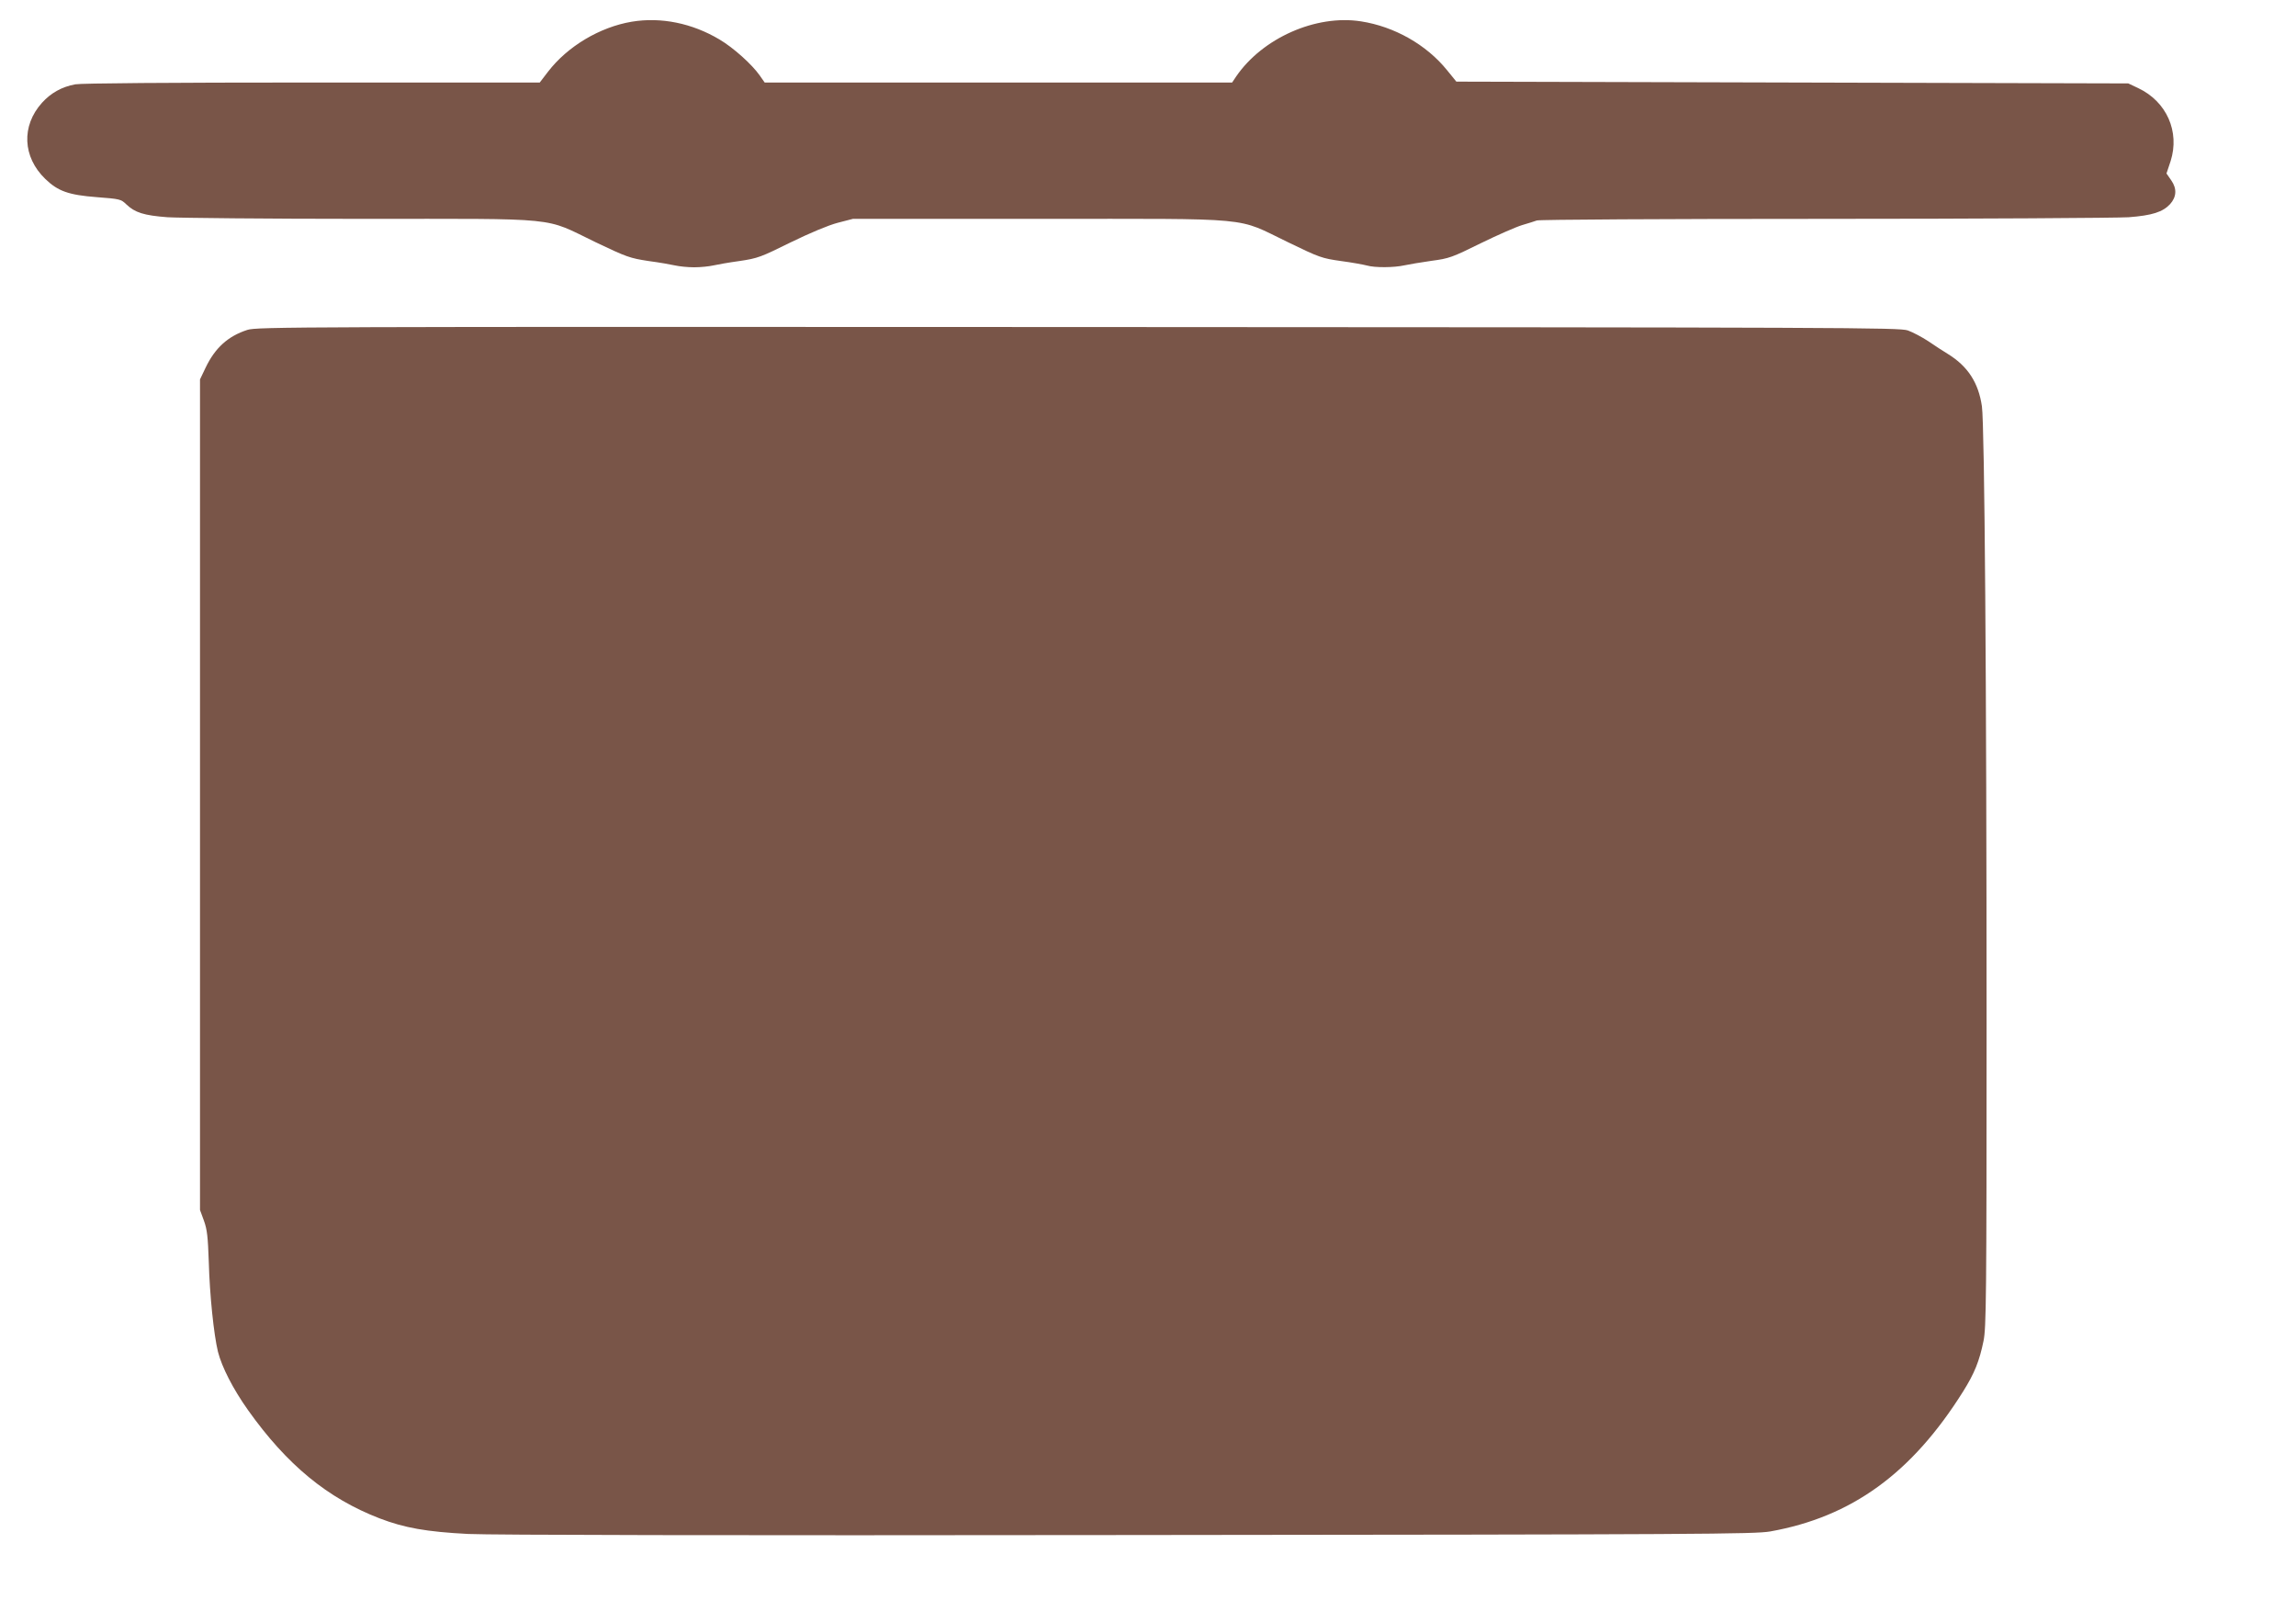
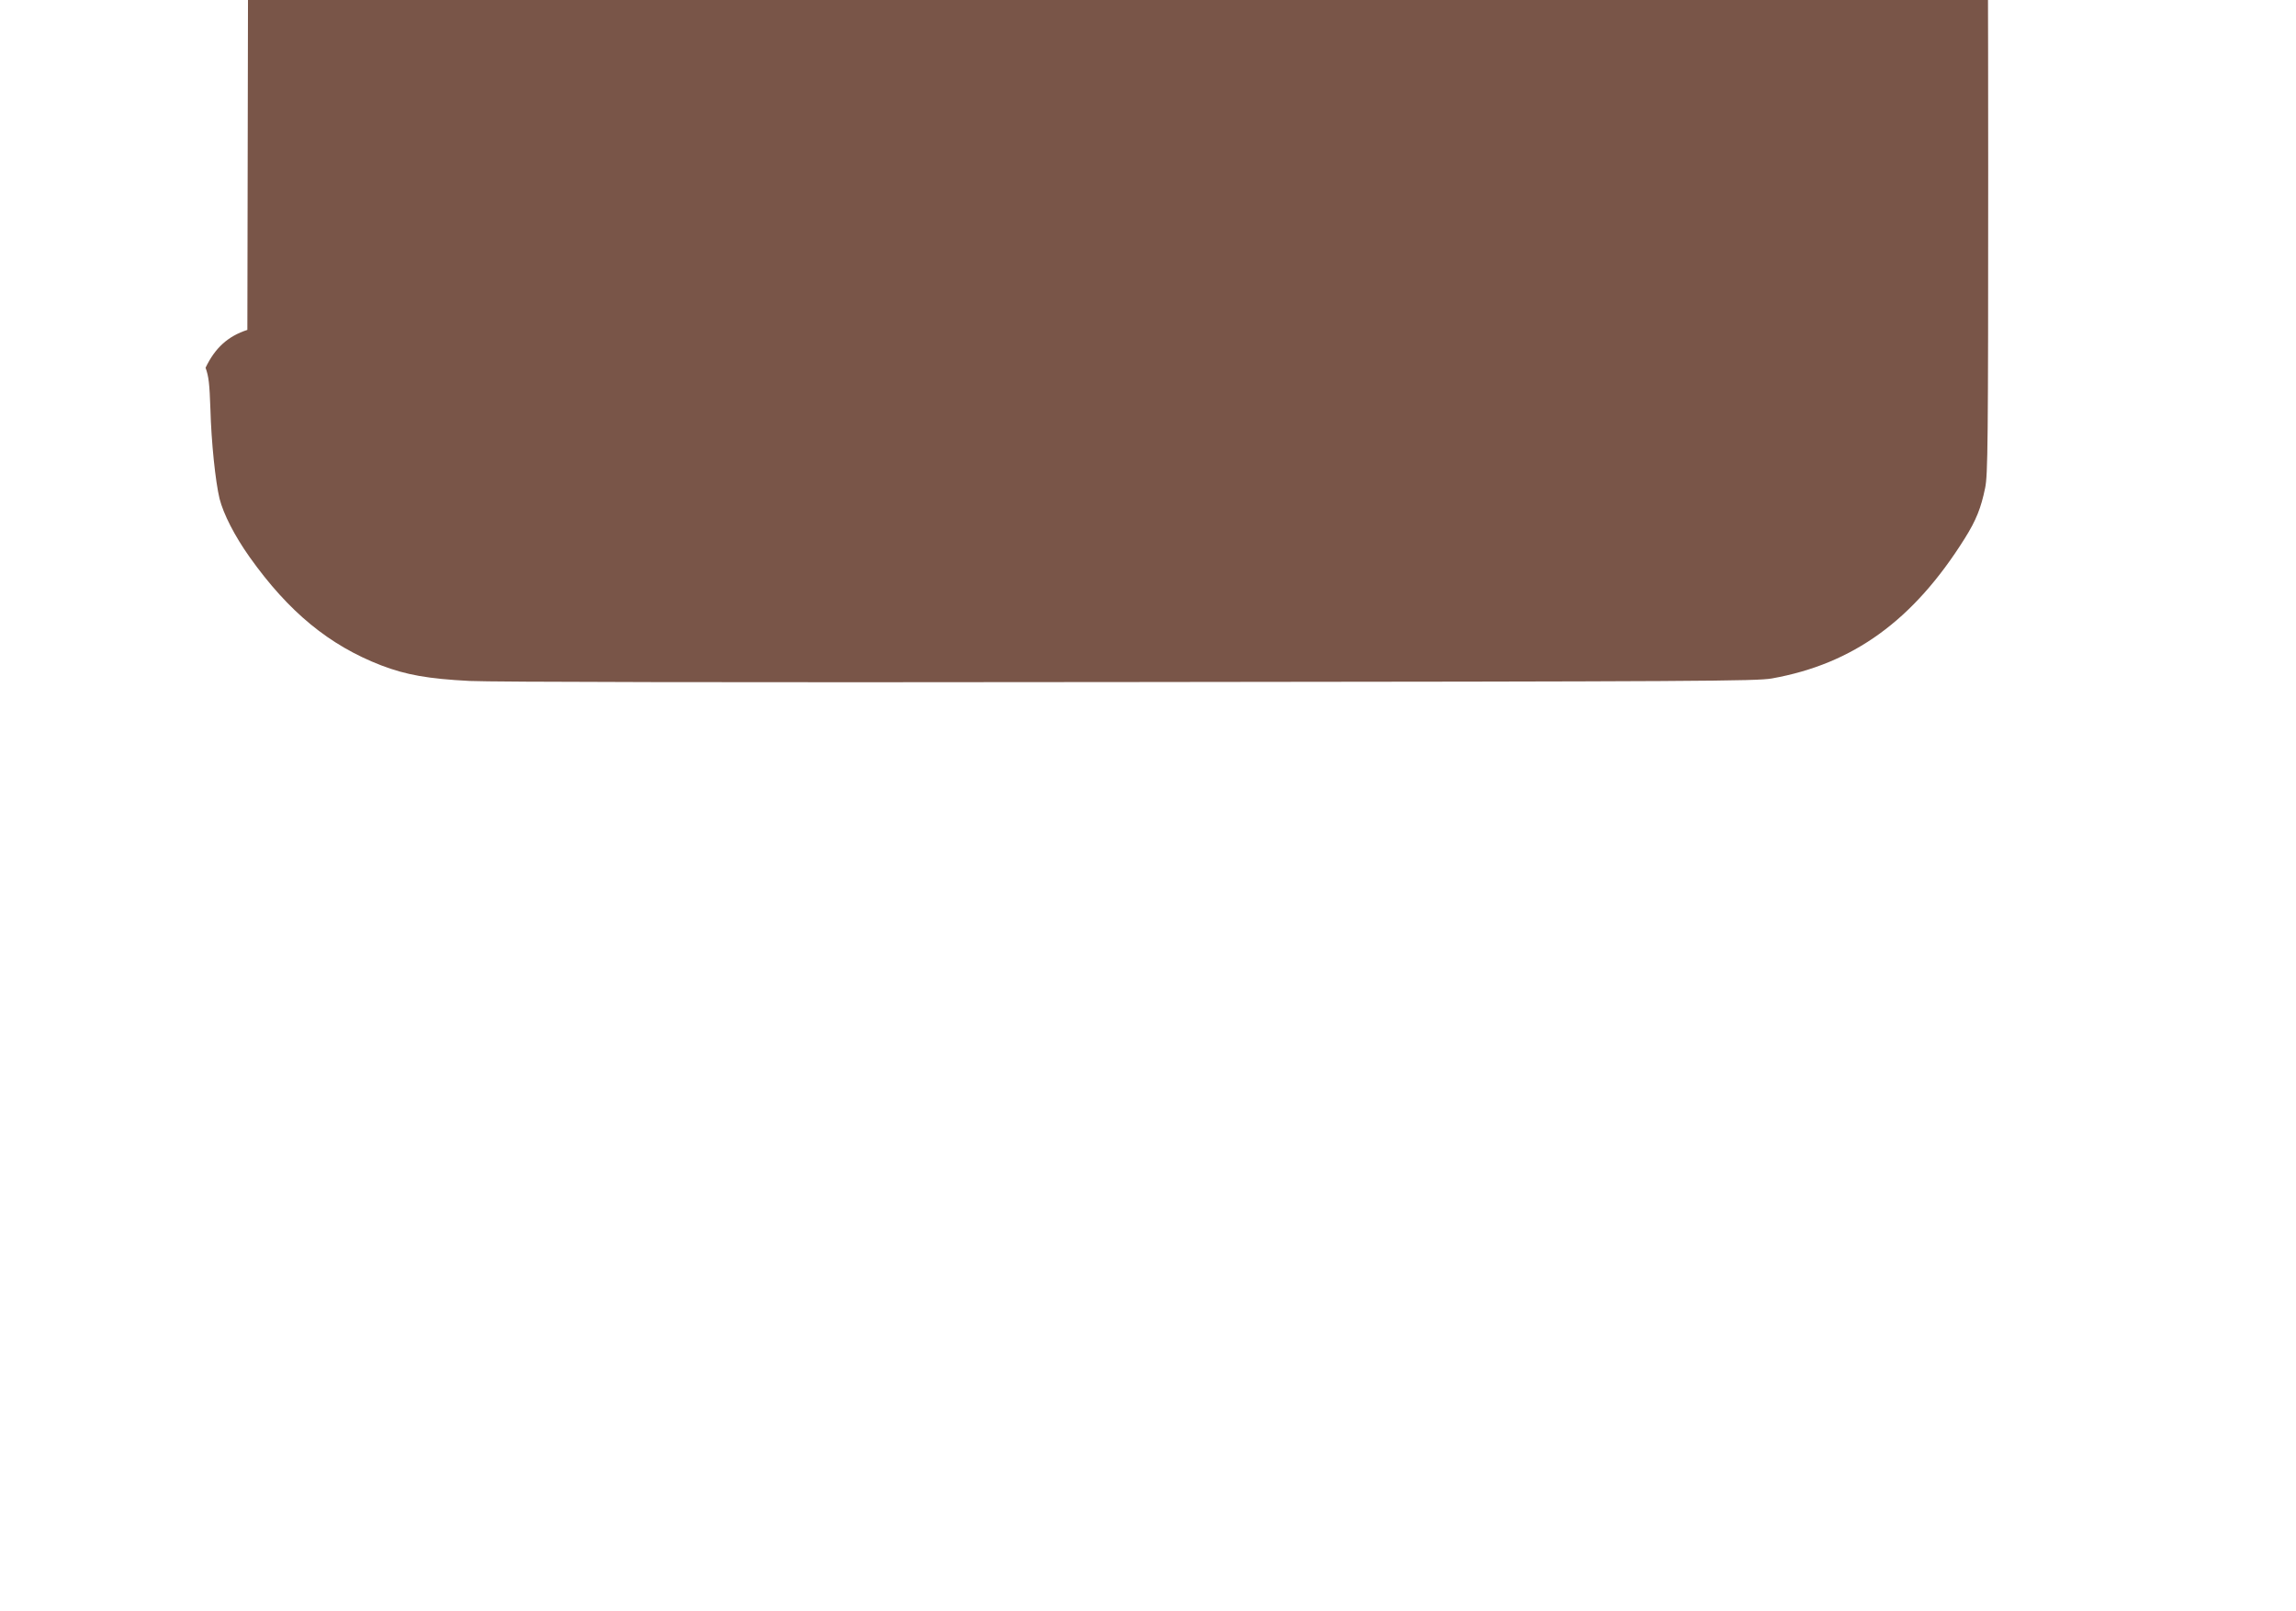
<svg xmlns="http://www.w3.org/2000/svg" version="1.0" width="1280pt" height="898pt" viewBox="0 0 1280 898" preserveAspectRatio="xMidYMid meet">
  <g transform="translate(0,898) scale(0.1,-0.1)" fill="#795548" stroke="none">
-     <path d="M3522 8859 c-178 -30 -358 -137 -467 -279 l-46 -60 -1268 0 c-805 0 -1288 -4 -1321 -10 -76 -14 -136 -48 -186 -103 -116 -129 -108 -302 18 -424 71 -69 131 -90 287 -102 129 -10 135 -11 165 -40 48 -46 98 -62 230 -72 67 -4 555 -9 1086 -9 1127 0 1005 12 1300 -130 174 -83 191 -89 295 -105 61 -8 128 -20 150 -25 22 -5 69 -10 105 -10 36 0 83 5 105 10 22 5 89 17 148 25 102 15 119 22 285 104 109 53 209 95 262 109 l85 22 1043 0 c1218 0 1087 12 1382 -130 177 -86 190 -90 295 -105 61 -8 126 -20 145 -25 45 -13 152 -12 210 1 24 5 92 17 150 25 99 13 115 19 275 98 94 46 197 91 230 101 33 10 70 21 83 26 13 5 710 9 1600 9 867 0 1632 5 1699 9 131 10 190 29 231 73 36 40 39 86 7 132 l-27 39 23 69 c52 164 -22 332 -181 407 l-55 26 -1873 5 -1873 5 -52 64 c-115 142 -293 243 -480 272 -251 39 -549 -93 -696 -308 l-22 -33 -1303 0 -1303 0 -28 40 c-43 61 -146 154 -224 200 -153 91 -326 126 -489 99z" />
-     <path d="M1379 7141 c-108 -35 -180 -100 -233 -211 l-31 -65 0 -2315 0 -2315 22 -60 c18 -50 22 -89 27 -230 5 -185 28 -405 51 -500 22 -86 83 -206 168 -326 217 -305 443 -491 733 -603 138 -53 261 -75 494 -87 135 -6 1389 -9 3685 -6 3197 3 3488 5 3574 20 454 81 789 324 1075 780 64 102 91 170 114 282 15 73 17 235 17 1770 0 1878 -11 3333 -26 3440 -19 131 -78 223 -190 292 -25 15 -74 47 -109 71 -35 23 -86 50 -114 60 -48 16 -312 17 -4626 19 -4374 2 -4577 1 -4631 -16z" />
+     <path d="M1379 7141 c-108 -35 -180 -100 -233 -211 c18 -50 22 -89 27 -230 5 -185 28 -405 51 -500 22 -86 83 -206 168 -326 217 -305 443 -491 733 -603 138 -53 261 -75 494 -87 135 -6 1389 -9 3685 -6 3197 3 3488 5 3574 20 454 81 789 324 1075 780 64 102 91 170 114 282 15 73 17 235 17 1770 0 1878 -11 3333 -26 3440 -19 131 -78 223 -190 292 -25 15 -74 47 -109 71 -35 23 -86 50 -114 60 -48 16 -312 17 -4626 19 -4374 2 -4577 1 -4631 -16z" />
  </g>
</svg>